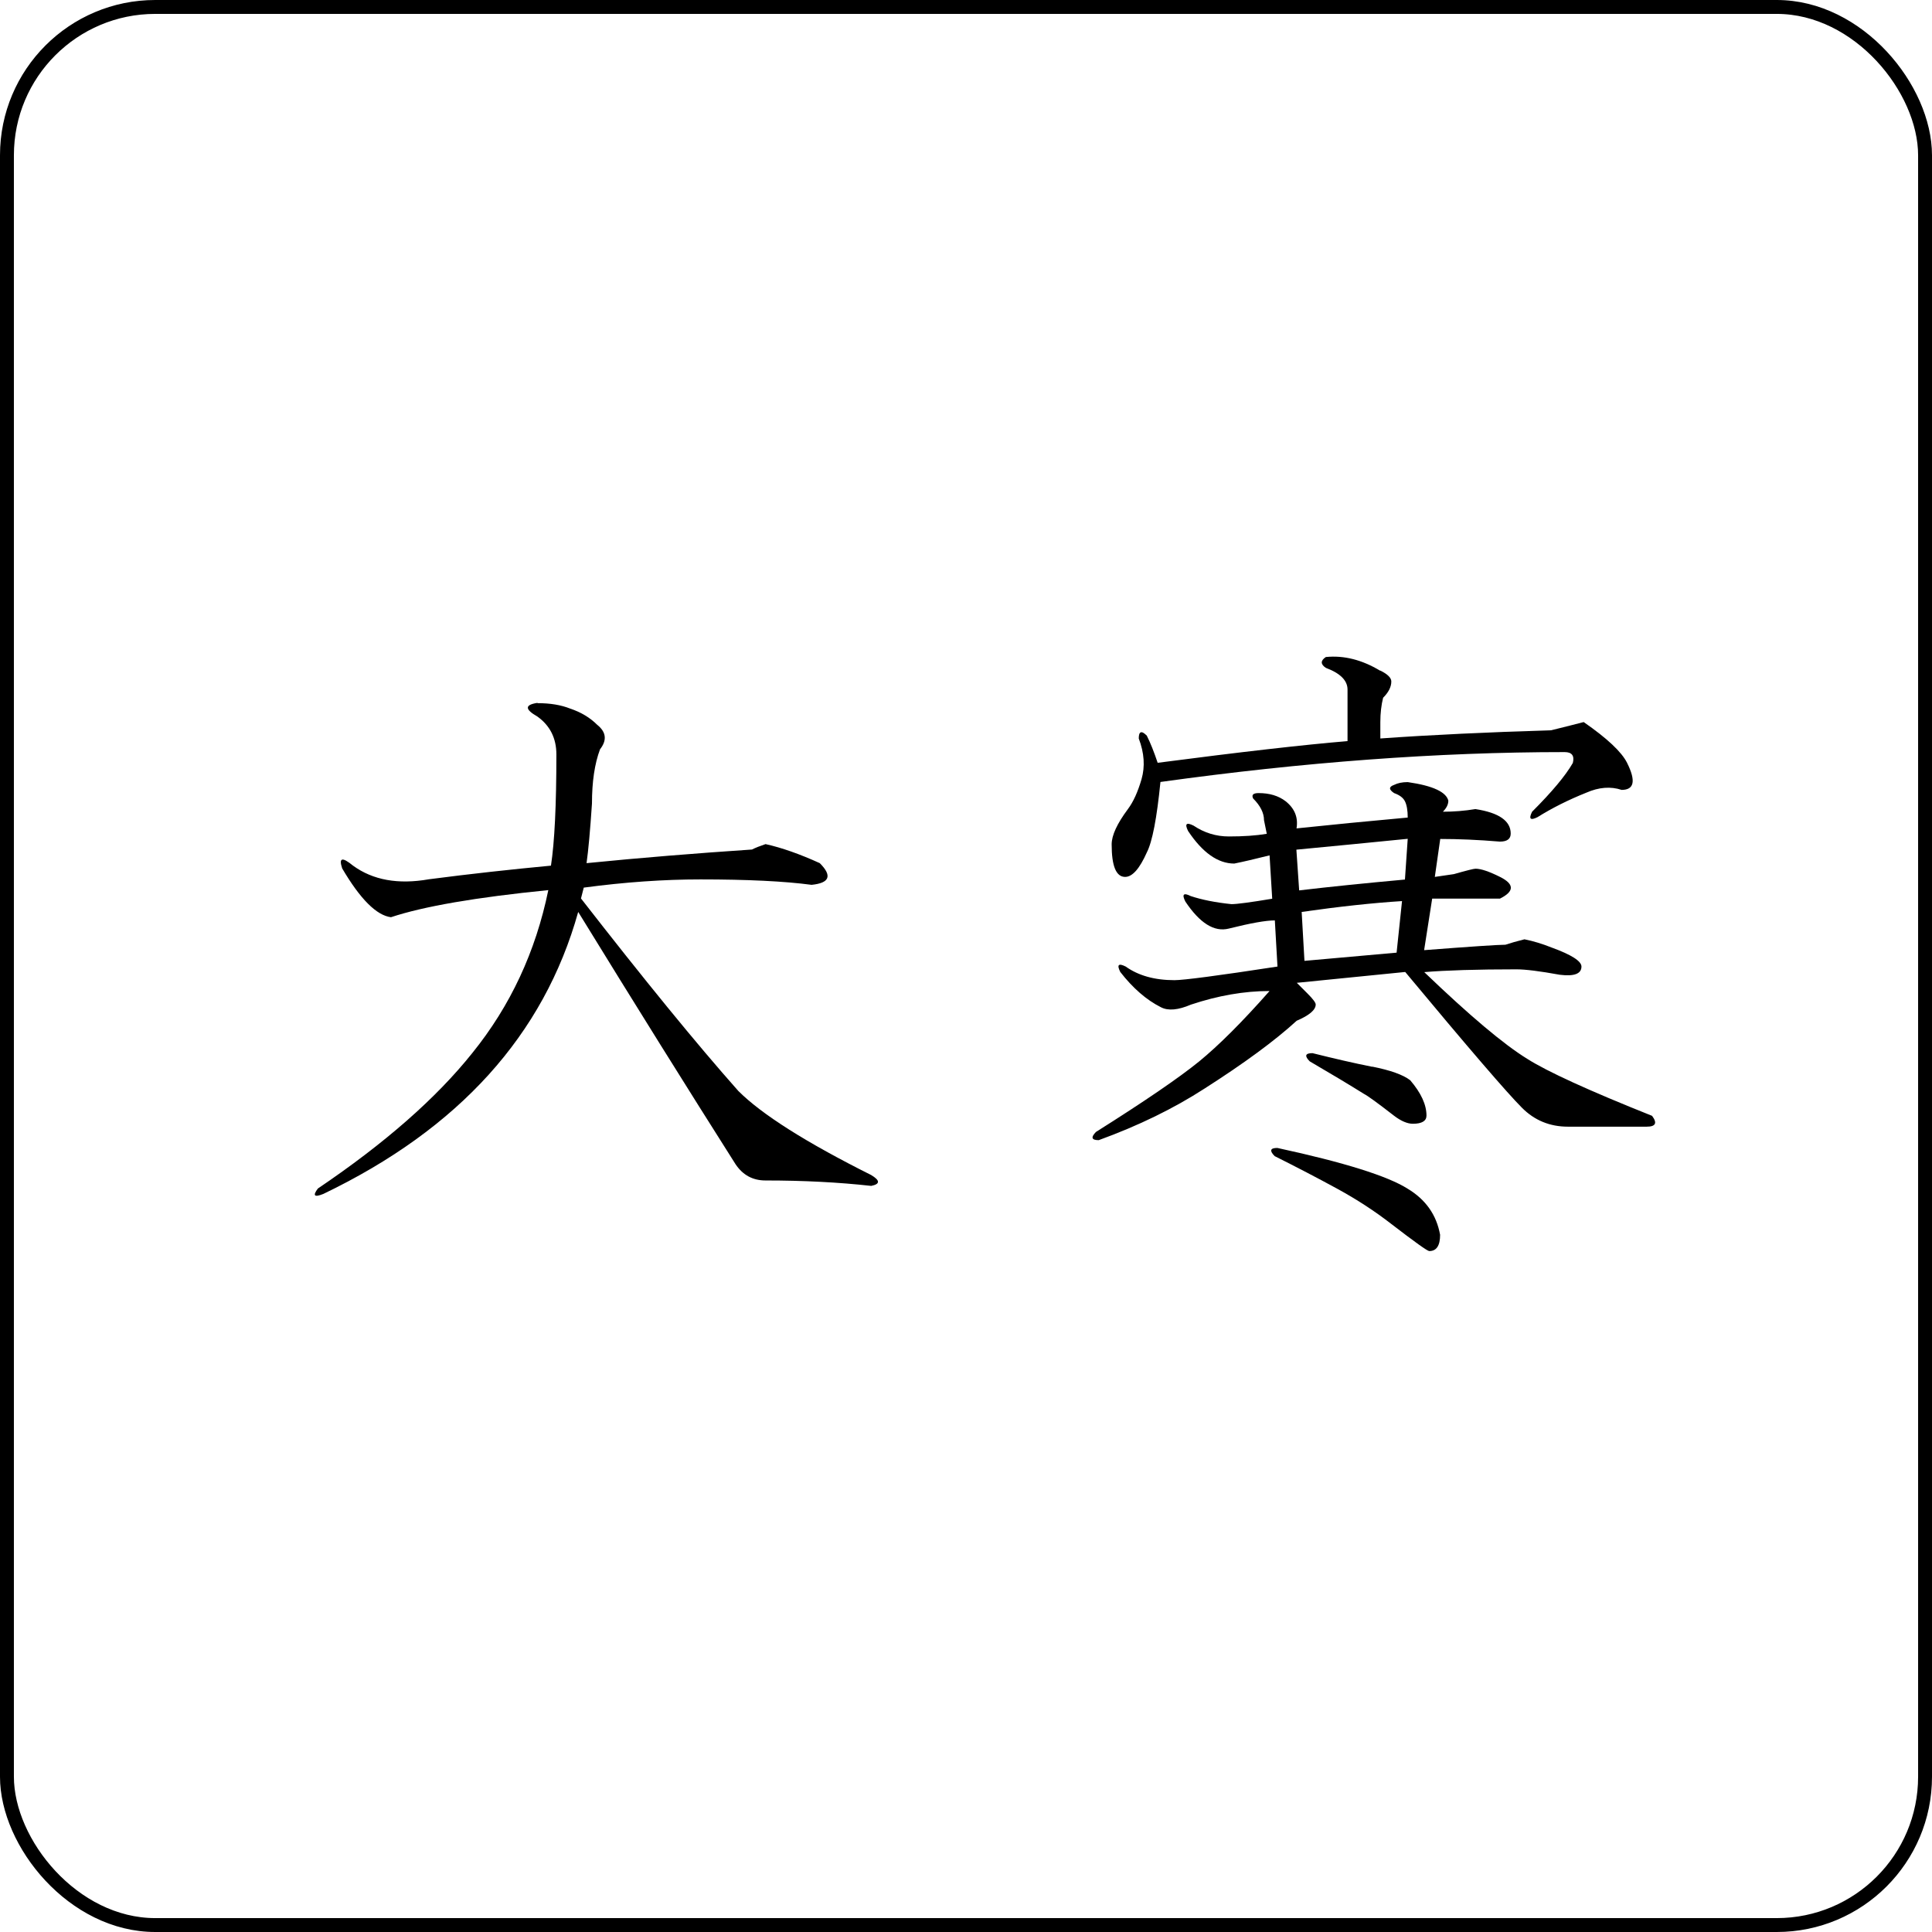
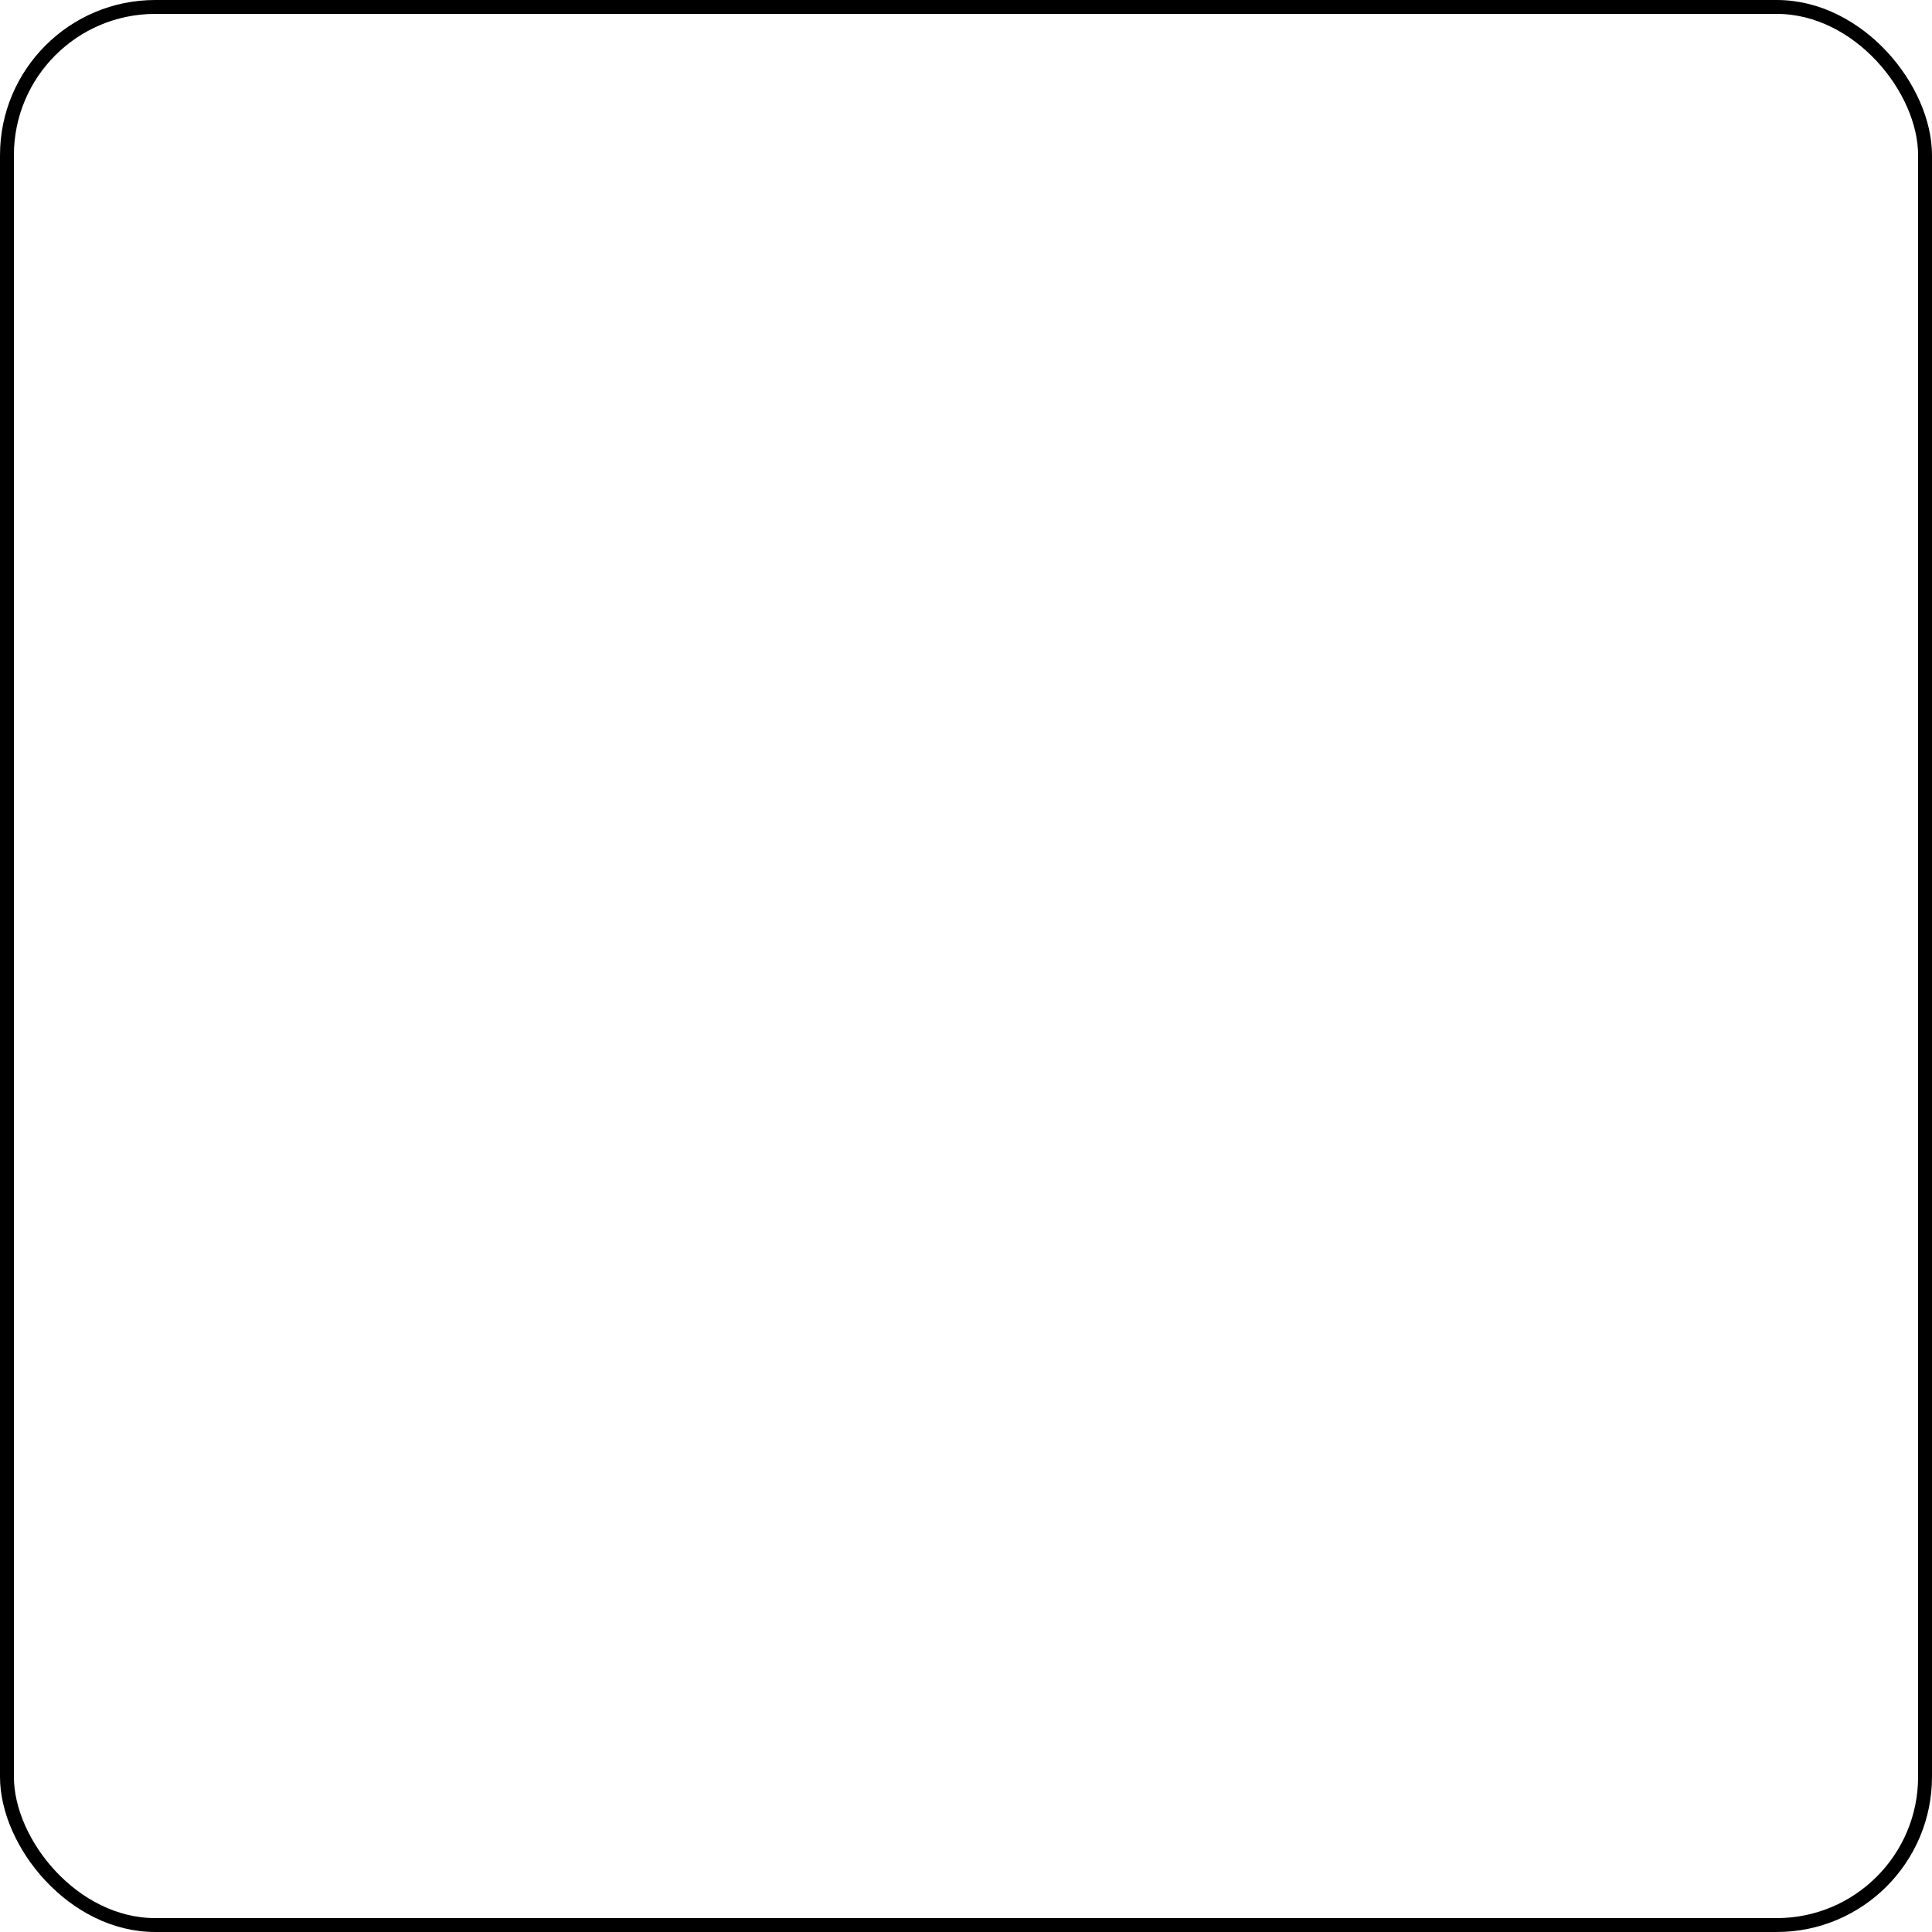
<svg xmlns="http://www.w3.org/2000/svg" id="_レイヤー_2" viewBox="0 0 139 139">
  <defs>
    <style>.cls-1{fill:none;stroke:#000;stroke-miterlimit:10;}</style>
  </defs>
  <g id="_レイヤー_1-2">
    <g>
      <g>
-         <path d="m38.68,50.59c.91,0,1.69.13,2.34.39.78.26,1.43.65,1.95,1.17.65.52.71,1.11.2,1.76-.39,1.04-.58,2.34-.58,3.9-.13,1.95-.26,3.38-.39,4.29,3.9-.39,7.87-.71,11.9-.98.26-.13.59-.26.98-.39,1.17.26,2.47.72,3.9,1.37.91.91.71,1.43-.59,1.56-1.95-.26-4.62-.39-8-.39-2.6,0-5.4.19-8.39.59l-.2.78c4.55,5.85,8.32,10.47,11.32,13.85,1.69,1.69,4.88,3.71,9.56,6.05.65.39.65.65,0,.78-2.34-.26-4.88-.39-7.61-.39-.91,0-1.63-.39-2.15-1.17-3.38-5.33-7.16-11.38-11.32-18.15-2.47,8.85-8.59,15.61-18.34,20.29-.65.26-.78.13-.39-.39,4.81-3.25,8.52-6.5,11.12-9.76,2.73-3.38,4.55-7.28,5.46-11.71-5.21.52-8.98,1.17-11.32,1.95-1.04-.13-2.21-1.3-3.51-3.51-.26-.78,0-.84.78-.2,1.43,1.04,3.25,1.37,5.46.98,2.99-.39,5.92-.71,8.78-.98.26-1.69.39-4.36.39-8,0-1.17-.46-2.08-1.37-2.73-.91-.52-.91-.84,0-.98Z" />
-         <path d="m104.2,57.62c0,.26-.13.52-.39.78.78,0,1.56-.06,2.34-.19,1.69.26,2.54.85,2.54,1.76,0,.39-.26.58-.78.58-1.56-.13-2.99-.19-4.29-.19l-.39,2.73,1.37-.2c.91-.26,1.43-.39,1.56-.39.39,0,.98.2,1.76.59.52.26.78.52.78.78s-.26.52-.78.78h-4.88l-.58,3.71c3.38-.26,5.33-.39,5.85-.39.39-.13.84-.26,1.37-.39.65.13,1.3.33,1.95.59,1.43.52,2.15.98,2.15,1.37,0,.52-.52.72-1.56.59-1.43-.26-2.47-.39-3.12-.39-2.86,0-5.07.07-6.63.2,3.25,3.12,5.72,5.2,7.41,6.24,1.43.91,4.42,2.28,8.98,4.1.39.52.26.78-.39.78h-5.66c-1.3,0-2.41-.45-3.32-1.37-1.04-1.04-3.84-4.29-8.39-9.76l-7.8.78c.26.26.52.52.78.78.39.39.58.65.58.78,0,.39-.46.78-1.37,1.17-1.56,1.43-3.78,3.06-6.63,4.88-2.21,1.43-4.75,2.67-7.61,3.71-.52,0-.58-.2-.2-.59,3.51-2.21,5.98-3.9,7.42-5.07,1.43-1.17,3.12-2.86,5.07-5.07-1.82,0-3.71.33-5.66.98-.91.39-1.63.46-2.15.19-1.04-.52-2.02-1.37-2.93-2.54-.26-.52-.13-.65.39-.39.91.65,2.08.98,3.51.98.65,0,3.12-.32,7.41-.98l-.19-3.32c-.65,0-1.76.2-3.32.59-1.04.26-2.08-.39-3.12-1.95-.26-.52-.13-.65.39-.39.78.26,1.76.46,2.93.58.39,0,1.37-.13,2.93-.39l-.19-3.12c-1.04.26-1.89.46-2.54.59-1.17,0-2.28-.78-3.32-2.34-.26-.52-.13-.65.39-.39.78.52,1.62.78,2.54.78,1.04,0,1.95-.06,2.73-.19l-.2-.98c0-.52-.26-1.04-.78-1.56-.13-.26,0-.39.39-.39.78,0,1.43.19,1.95.59.65.52.91,1.17.78,1.95,2.47-.26,5.14-.52,8-.78,0-.52-.07-.91-.2-1.17-.13-.26-.39-.45-.78-.59-.39-.26-.39-.45,0-.59.26-.13.58-.2.98-.2,1.82.26,2.8.72,2.93,1.37Zm-4.88-9.37c.52.26.78.52.78.78,0,.39-.2.78-.59,1.17-.13.52-.2,1.11-.2,1.76v1.17c3.64-.26,7.74-.45,12.29-.59,1.04-.26,1.82-.45,2.34-.59,1.69,1.17,2.73,2.15,3.12,2.93.65,1.3.52,1.95-.39,1.95-.78-.26-1.63-.2-2.54.2-1.3.52-2.47,1.11-3.51,1.76-.52.26-.65.13-.39-.39,1.43-1.43,2.41-2.6,2.93-3.51.13-.52-.07-.78-.59-.78-9.11,0-18.8.72-29.08,2.15-.26,2.6-.58,4.29-.98,5.07-.52,1.17-1.04,1.76-1.56,1.76-.65,0-.97-.78-.97-2.34,0-.65.39-1.49,1.17-2.54.39-.52.71-1.23.98-2.15.26-.91.2-1.88-.2-2.93,0-.52.2-.59.58-.2.26.52.52,1.17.78,1.95,5.98-.78,10.54-1.3,13.66-1.56v-3.71c0-.65-.52-1.17-1.56-1.56-.39-.26-.39-.52,0-.78,1.3-.13,2.6.2,3.9.98Zm1.95,37.27c1.3.78,2.08,1.88,2.34,3.32,0,.78-.26,1.17-.78,1.17-.13,0-1.04-.65-2.73-1.95-1.17-.91-2.47-1.76-3.9-2.54-1.43-.78-2.93-1.56-4.49-2.34-.39-.39-.33-.59.19-.59,4.81,1.04,7.93,2.02,9.37,2.93Zm0-25.17c-2.6.26-5.27.52-8,.78l.2,2.93c2.21-.26,4.75-.52,7.61-.78l.2-2.93Zm-7.42,8.78l6.63-.59.39-3.71c-2.08.13-4.49.39-7.22.78l.2,3.51Zm4.88,7.61c1.3.26,2.21.58,2.73.98.78.91,1.17,1.76,1.17,2.54,0,.39-.33.59-.98.59-.39,0-.85-.19-1.37-.59-1.17-.91-1.89-1.43-2.15-1.56-1.04-.65-2.34-1.43-3.9-2.34-.39-.39-.33-.59.2-.59,1.56.39,2.99.72,4.29.98Z" />
-       </g>
+         </g>
      <rect class="cls-1" x=".5" y=".5" width="138" height="138" rx="10.67" ry="10.67" />
    </g>
  </g>
</svg>